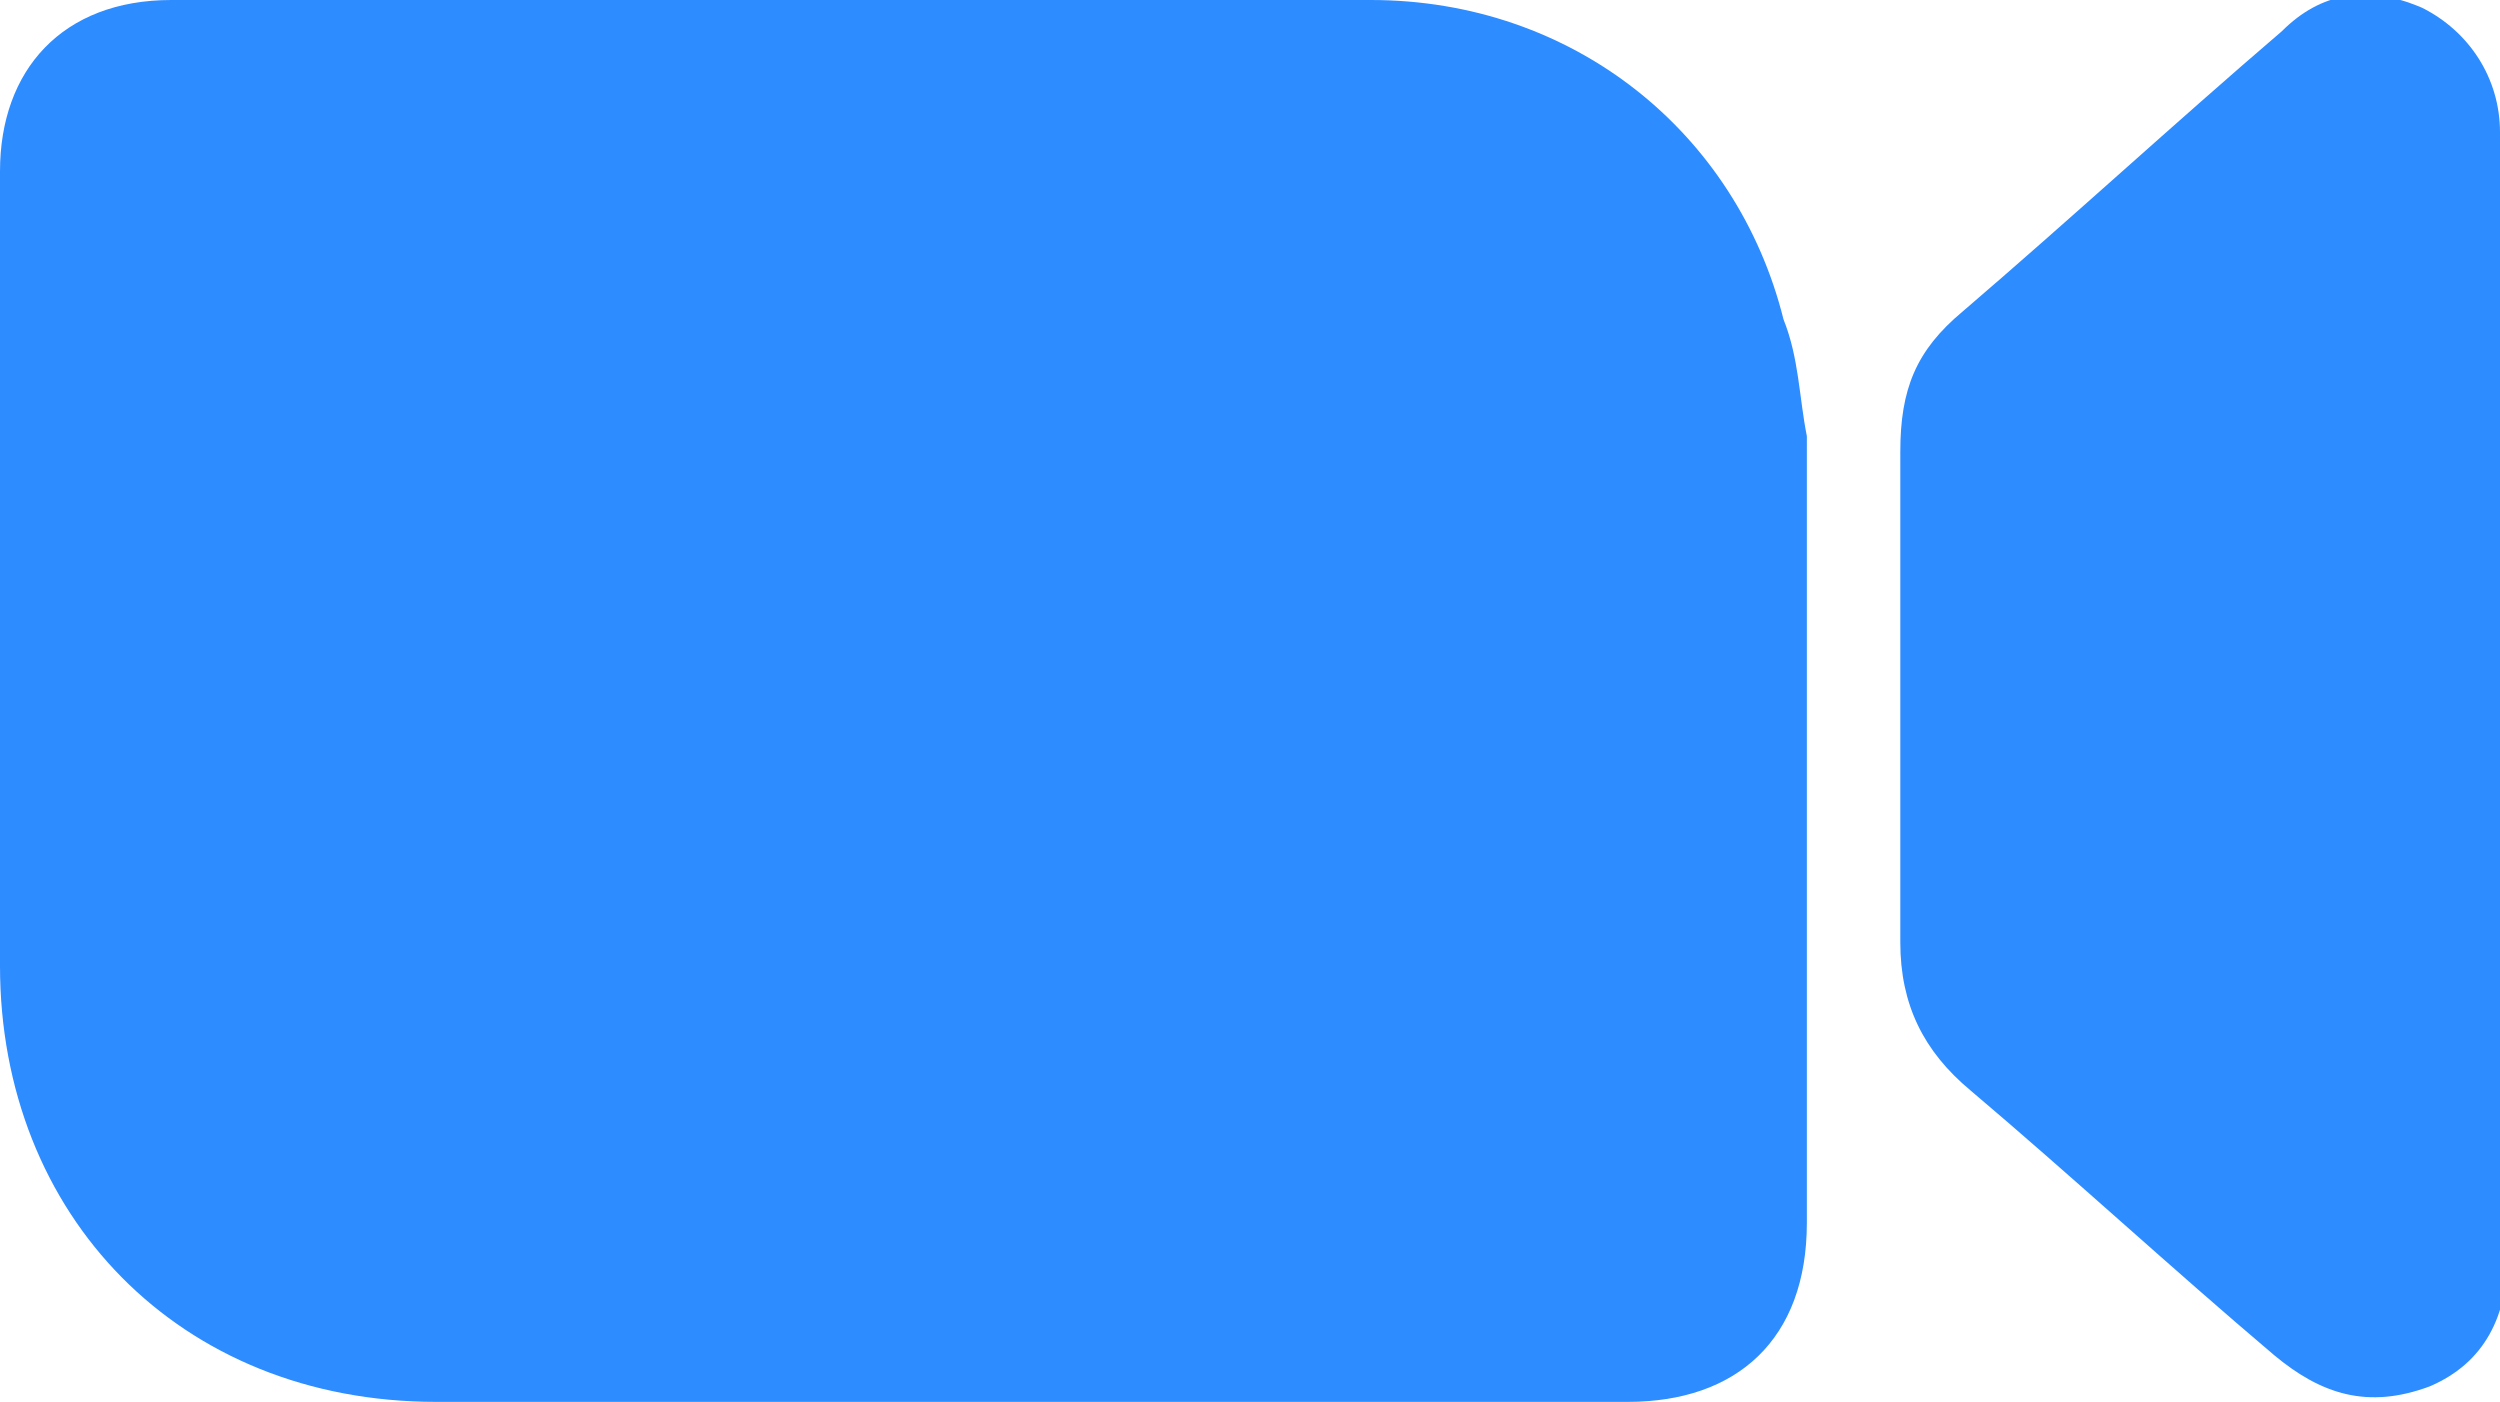
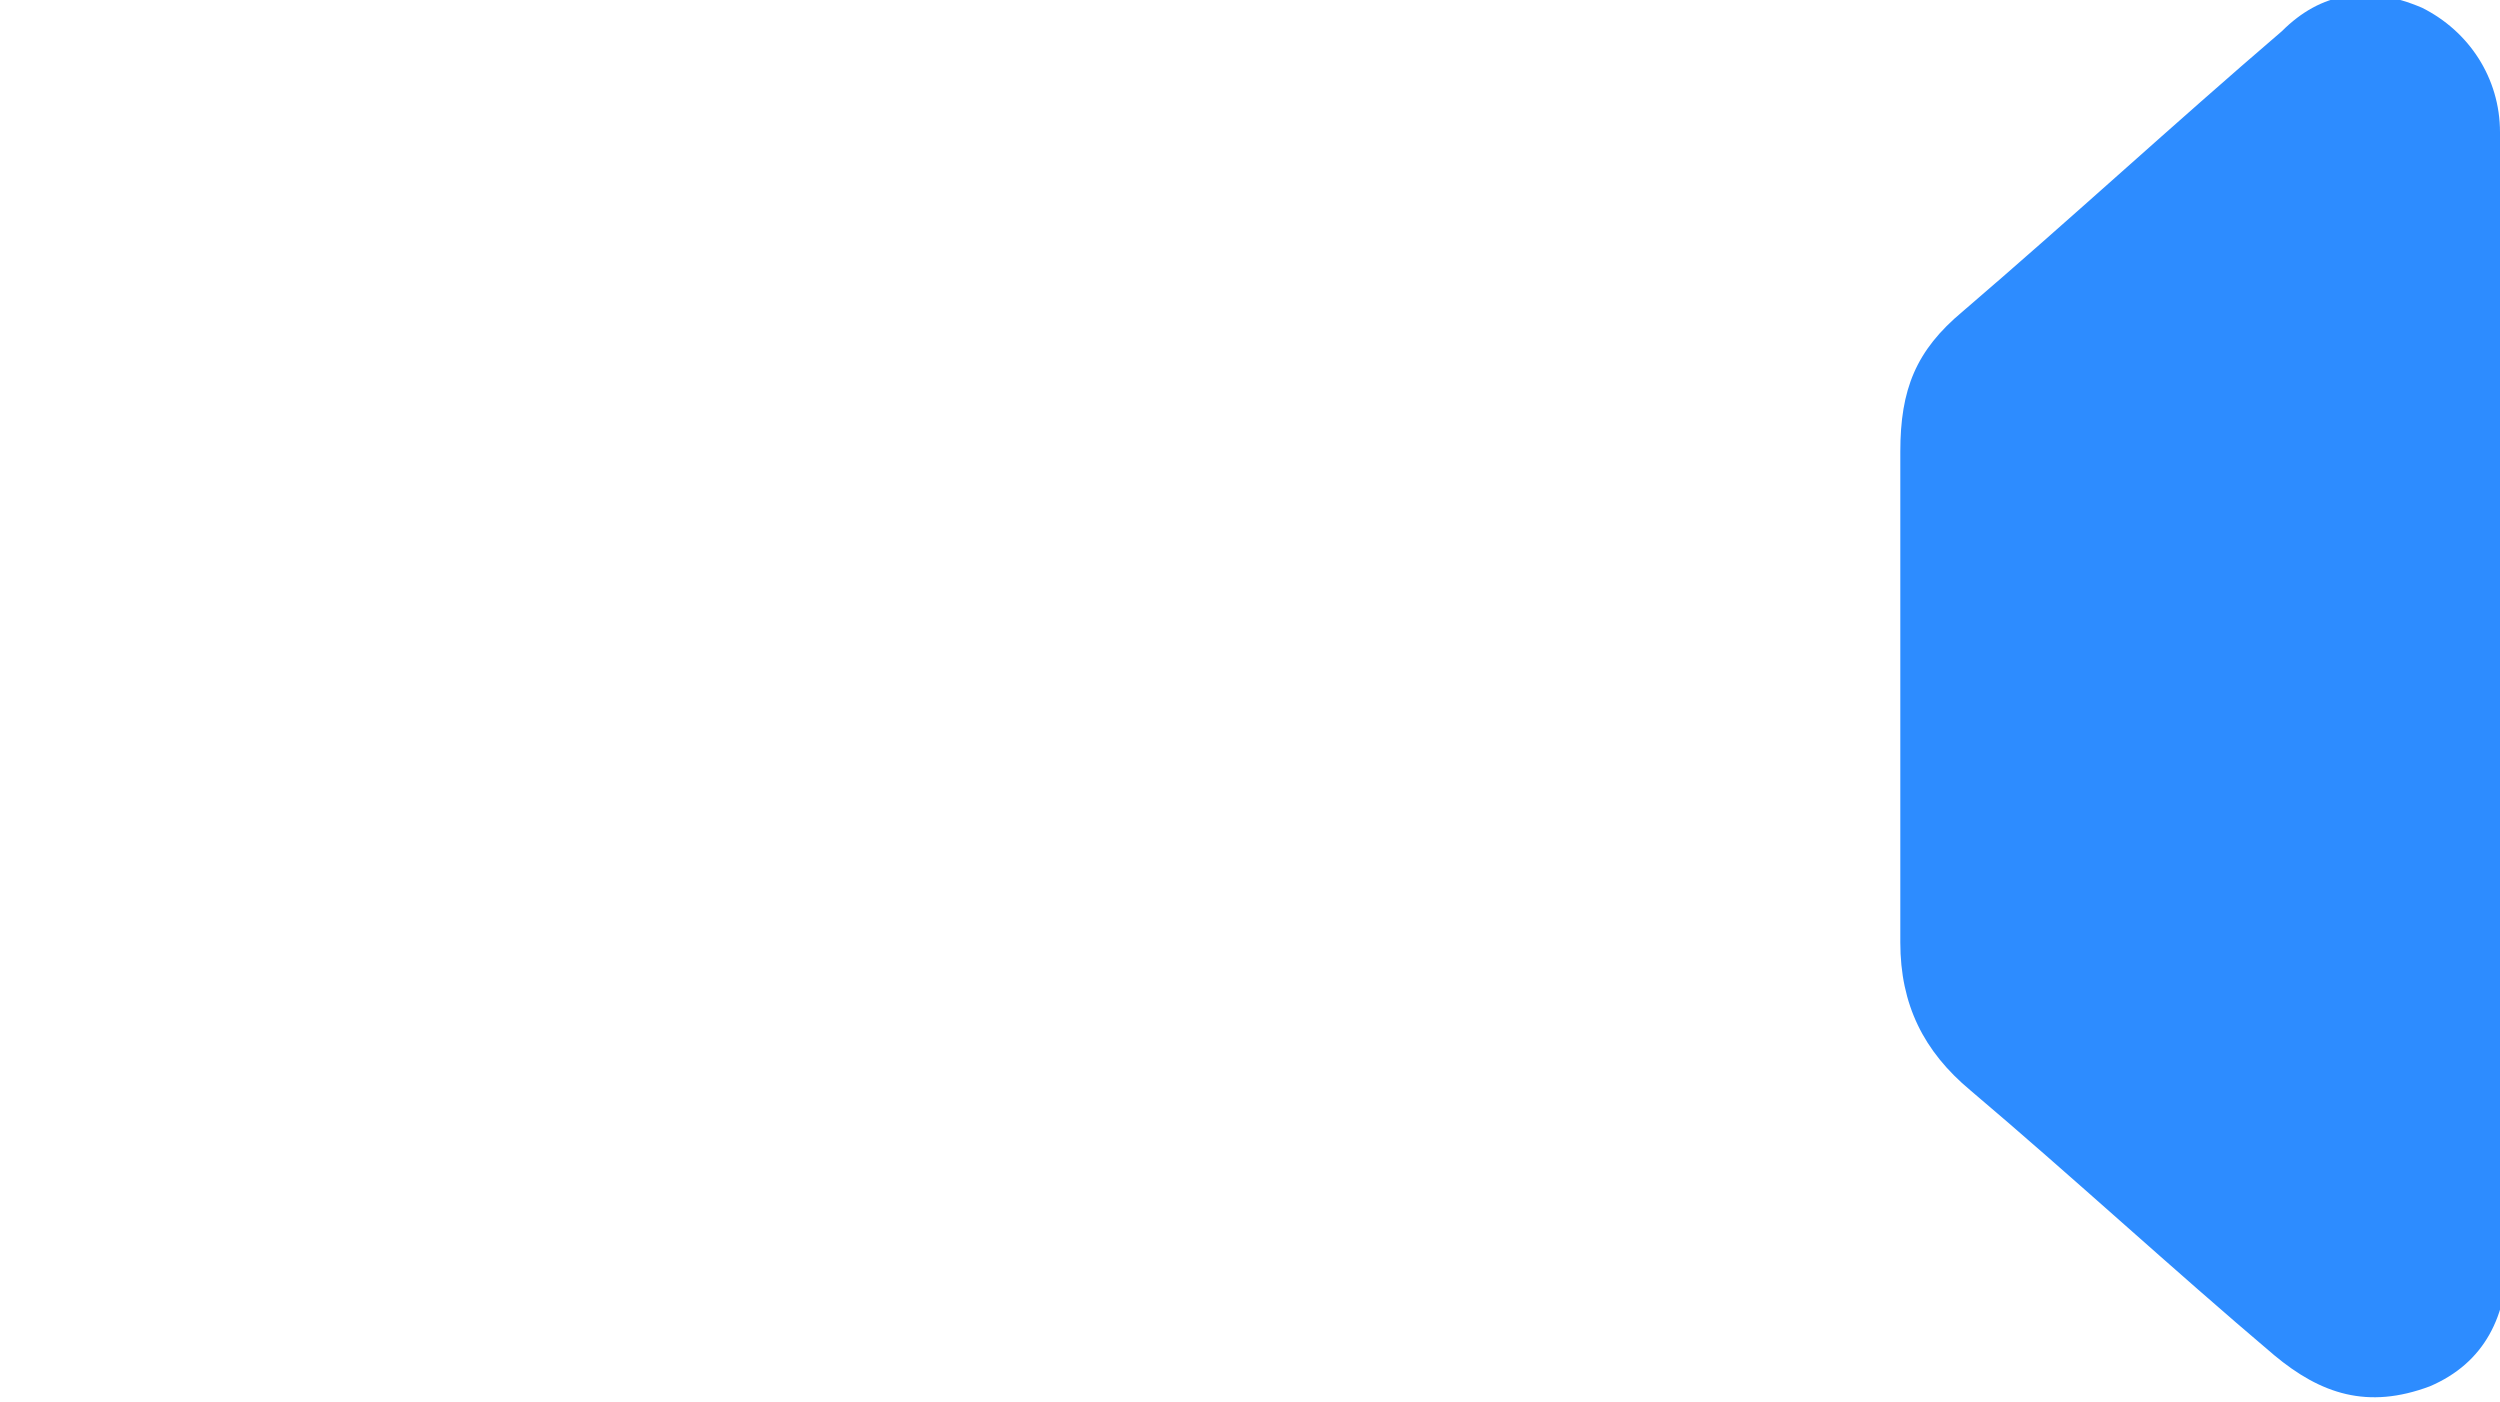
<svg xmlns="http://www.w3.org/2000/svg" version="1.1" id="Layer_1" x="0px" y="0px" viewBox="0 0 32.1 18" style="enable-background:new 0 0 32.1 18;" xml:space="preserve">
  <style type="text/css">
	.st0{fill:#2D8CFF;}
</style>
  <g>
-     <path class="st0" d="M22.9,4.1C22.3,1.7,20.2,0,17.6,0c-2.5,0-5.1,0-7.6,0C7.4,0,4.8,0,2.2,0C0.8,0,0,0.9,0,2.2C0,5.6,0,9,0,12.4   C0,15.6,2.3,18,5.6,18c5.1,0,10.2,0,15.3,0c1.4,0,2.3-0.8,2.3-2.3c0-3.4,0-6.8,0-10.1C23.1,5.1,23.1,4.6,22.9,4.1z" />
    <path class="st0" d="M32.1,1.7c0-0.7-0.4-1.3-1-1.6c-0.7-0.3-1.3-0.2-1.8,0.3c-1.4,1.2-2.7,2.4-4.1,3.6c-0.6,0.5-0.8,1-0.8,1.8   c0,2.1,0,4.2,0,6.3c0,0.8,0.3,1.4,0.9,1.9c1.3,1.1,2.6,2.3,3.9,3.4c0.6,0.5,1.2,0.7,2,0.4c0.7-0.3,1-0.9,1-1.7c0-2.4,0-4.7,0-7.1   C32.1,6.6,32.1,4.2,32.1,1.7z" />
  </g>
</svg>